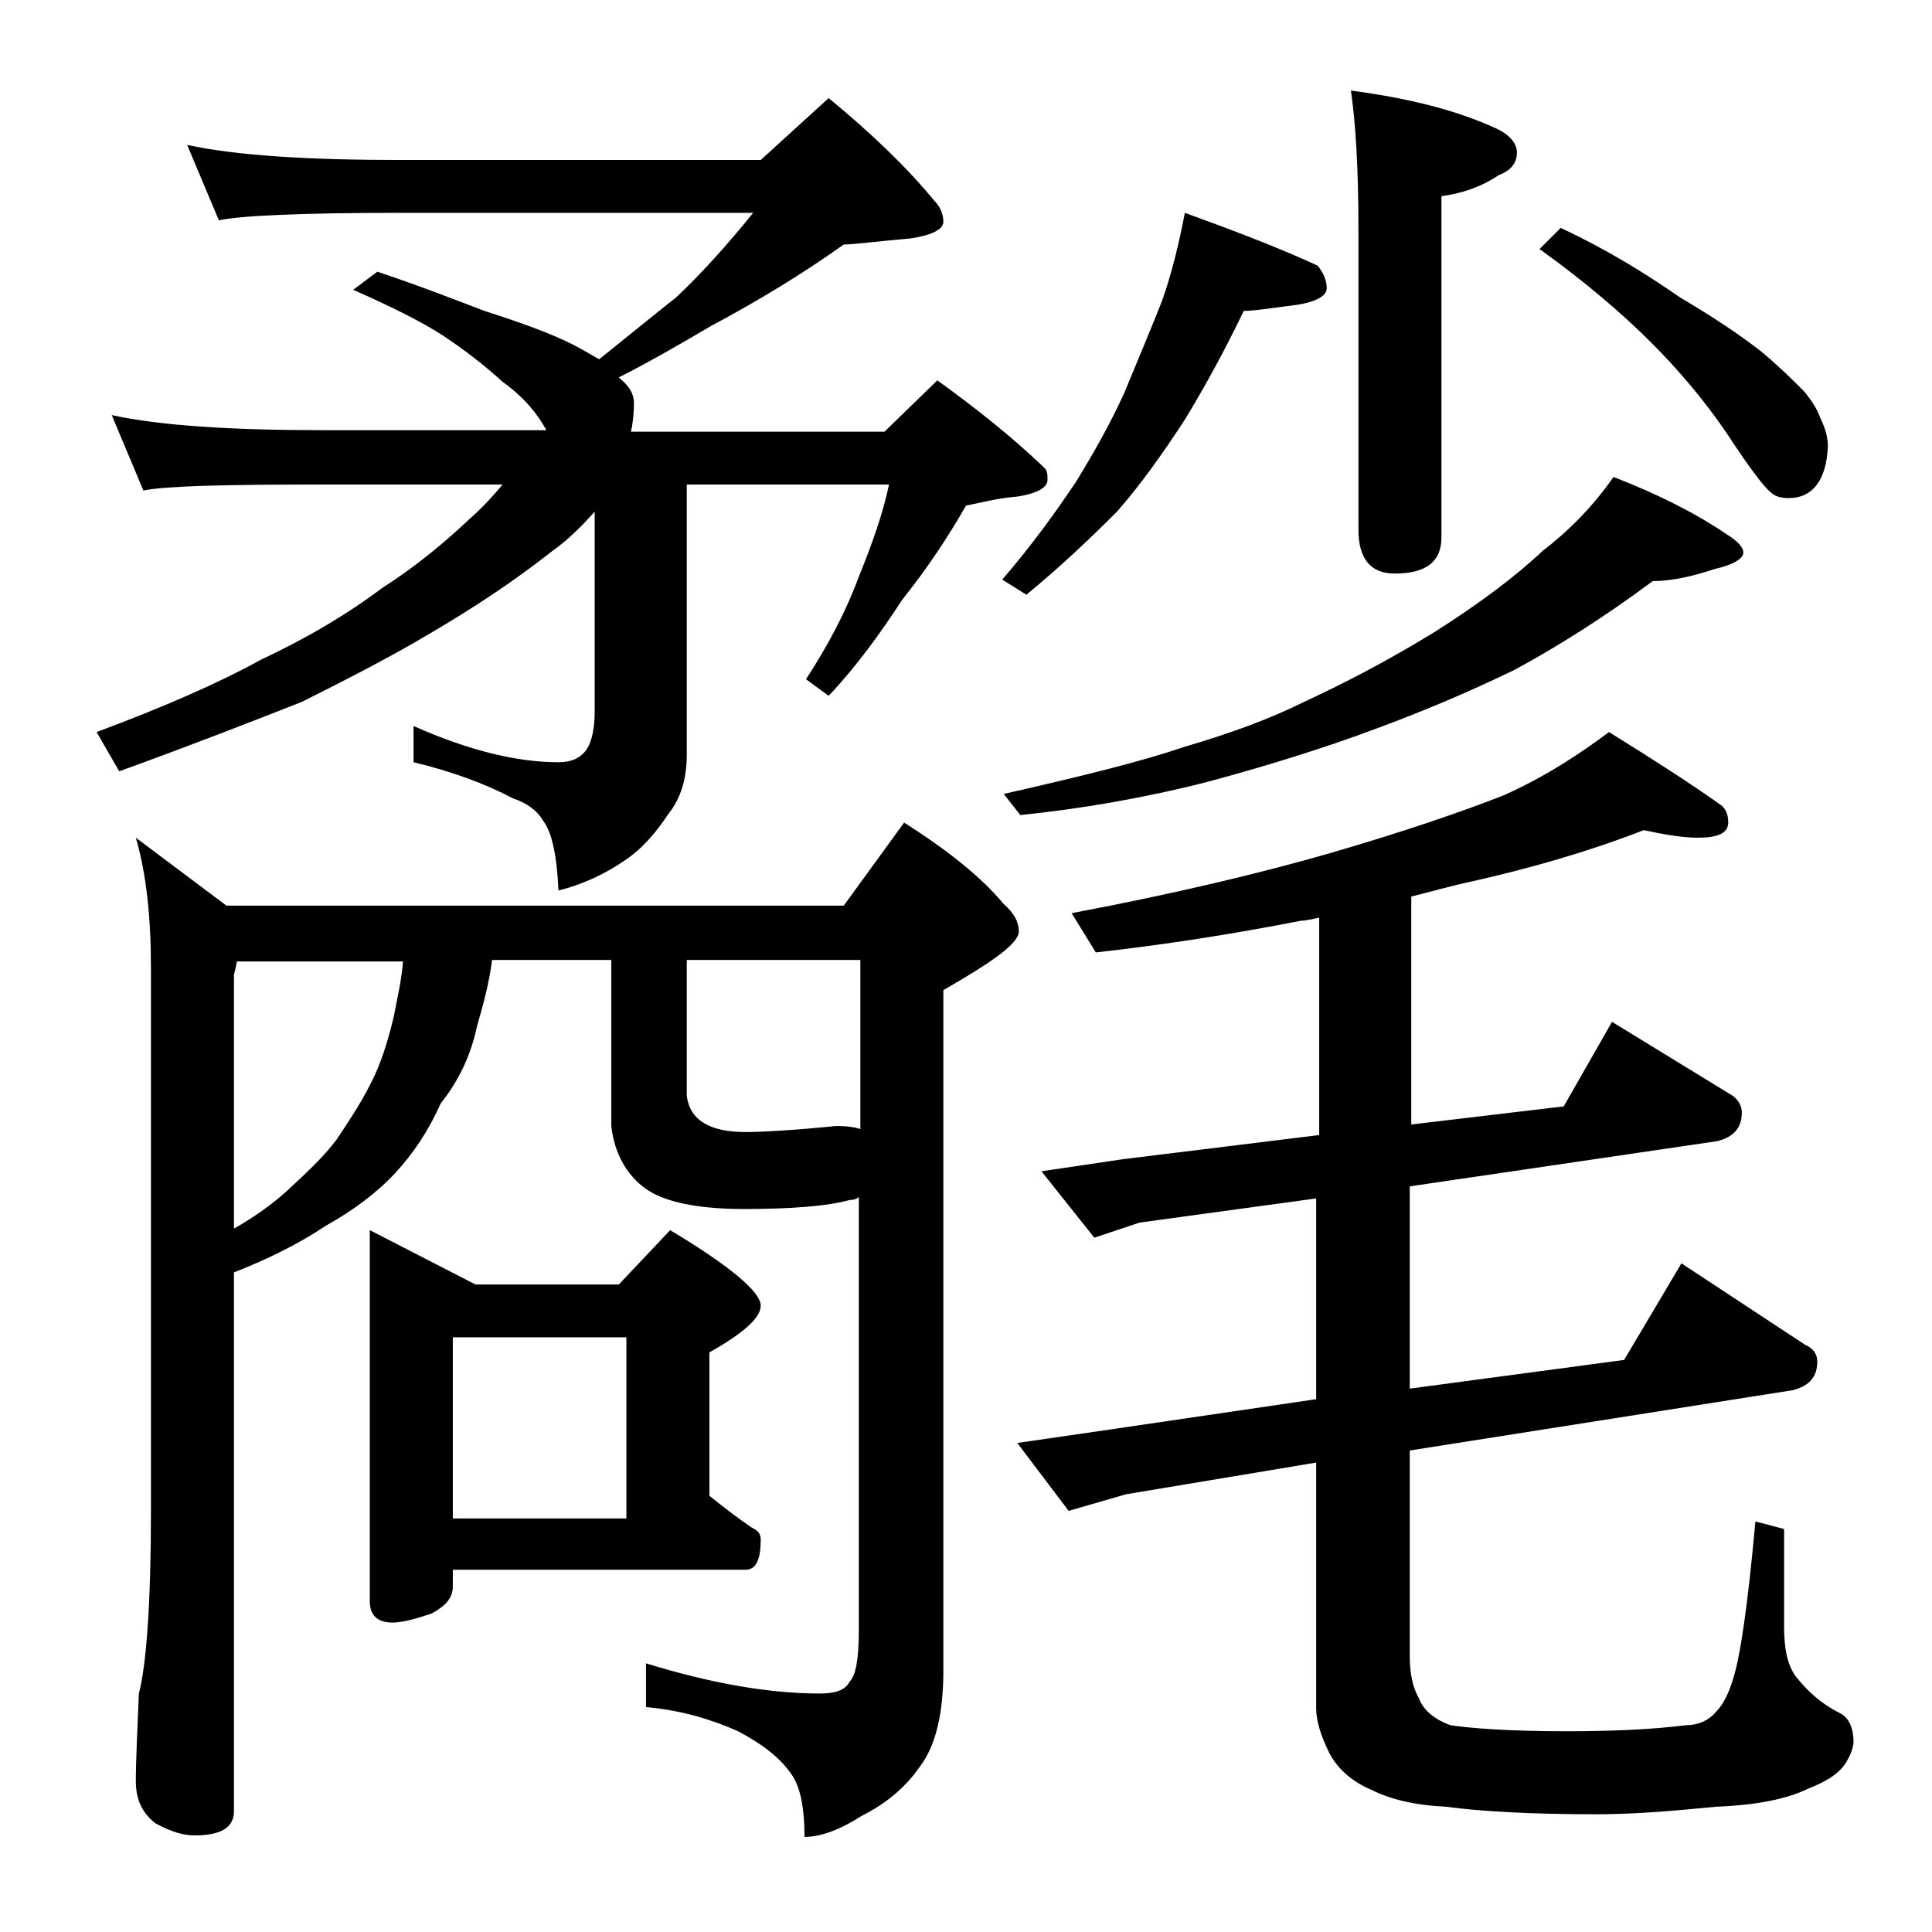
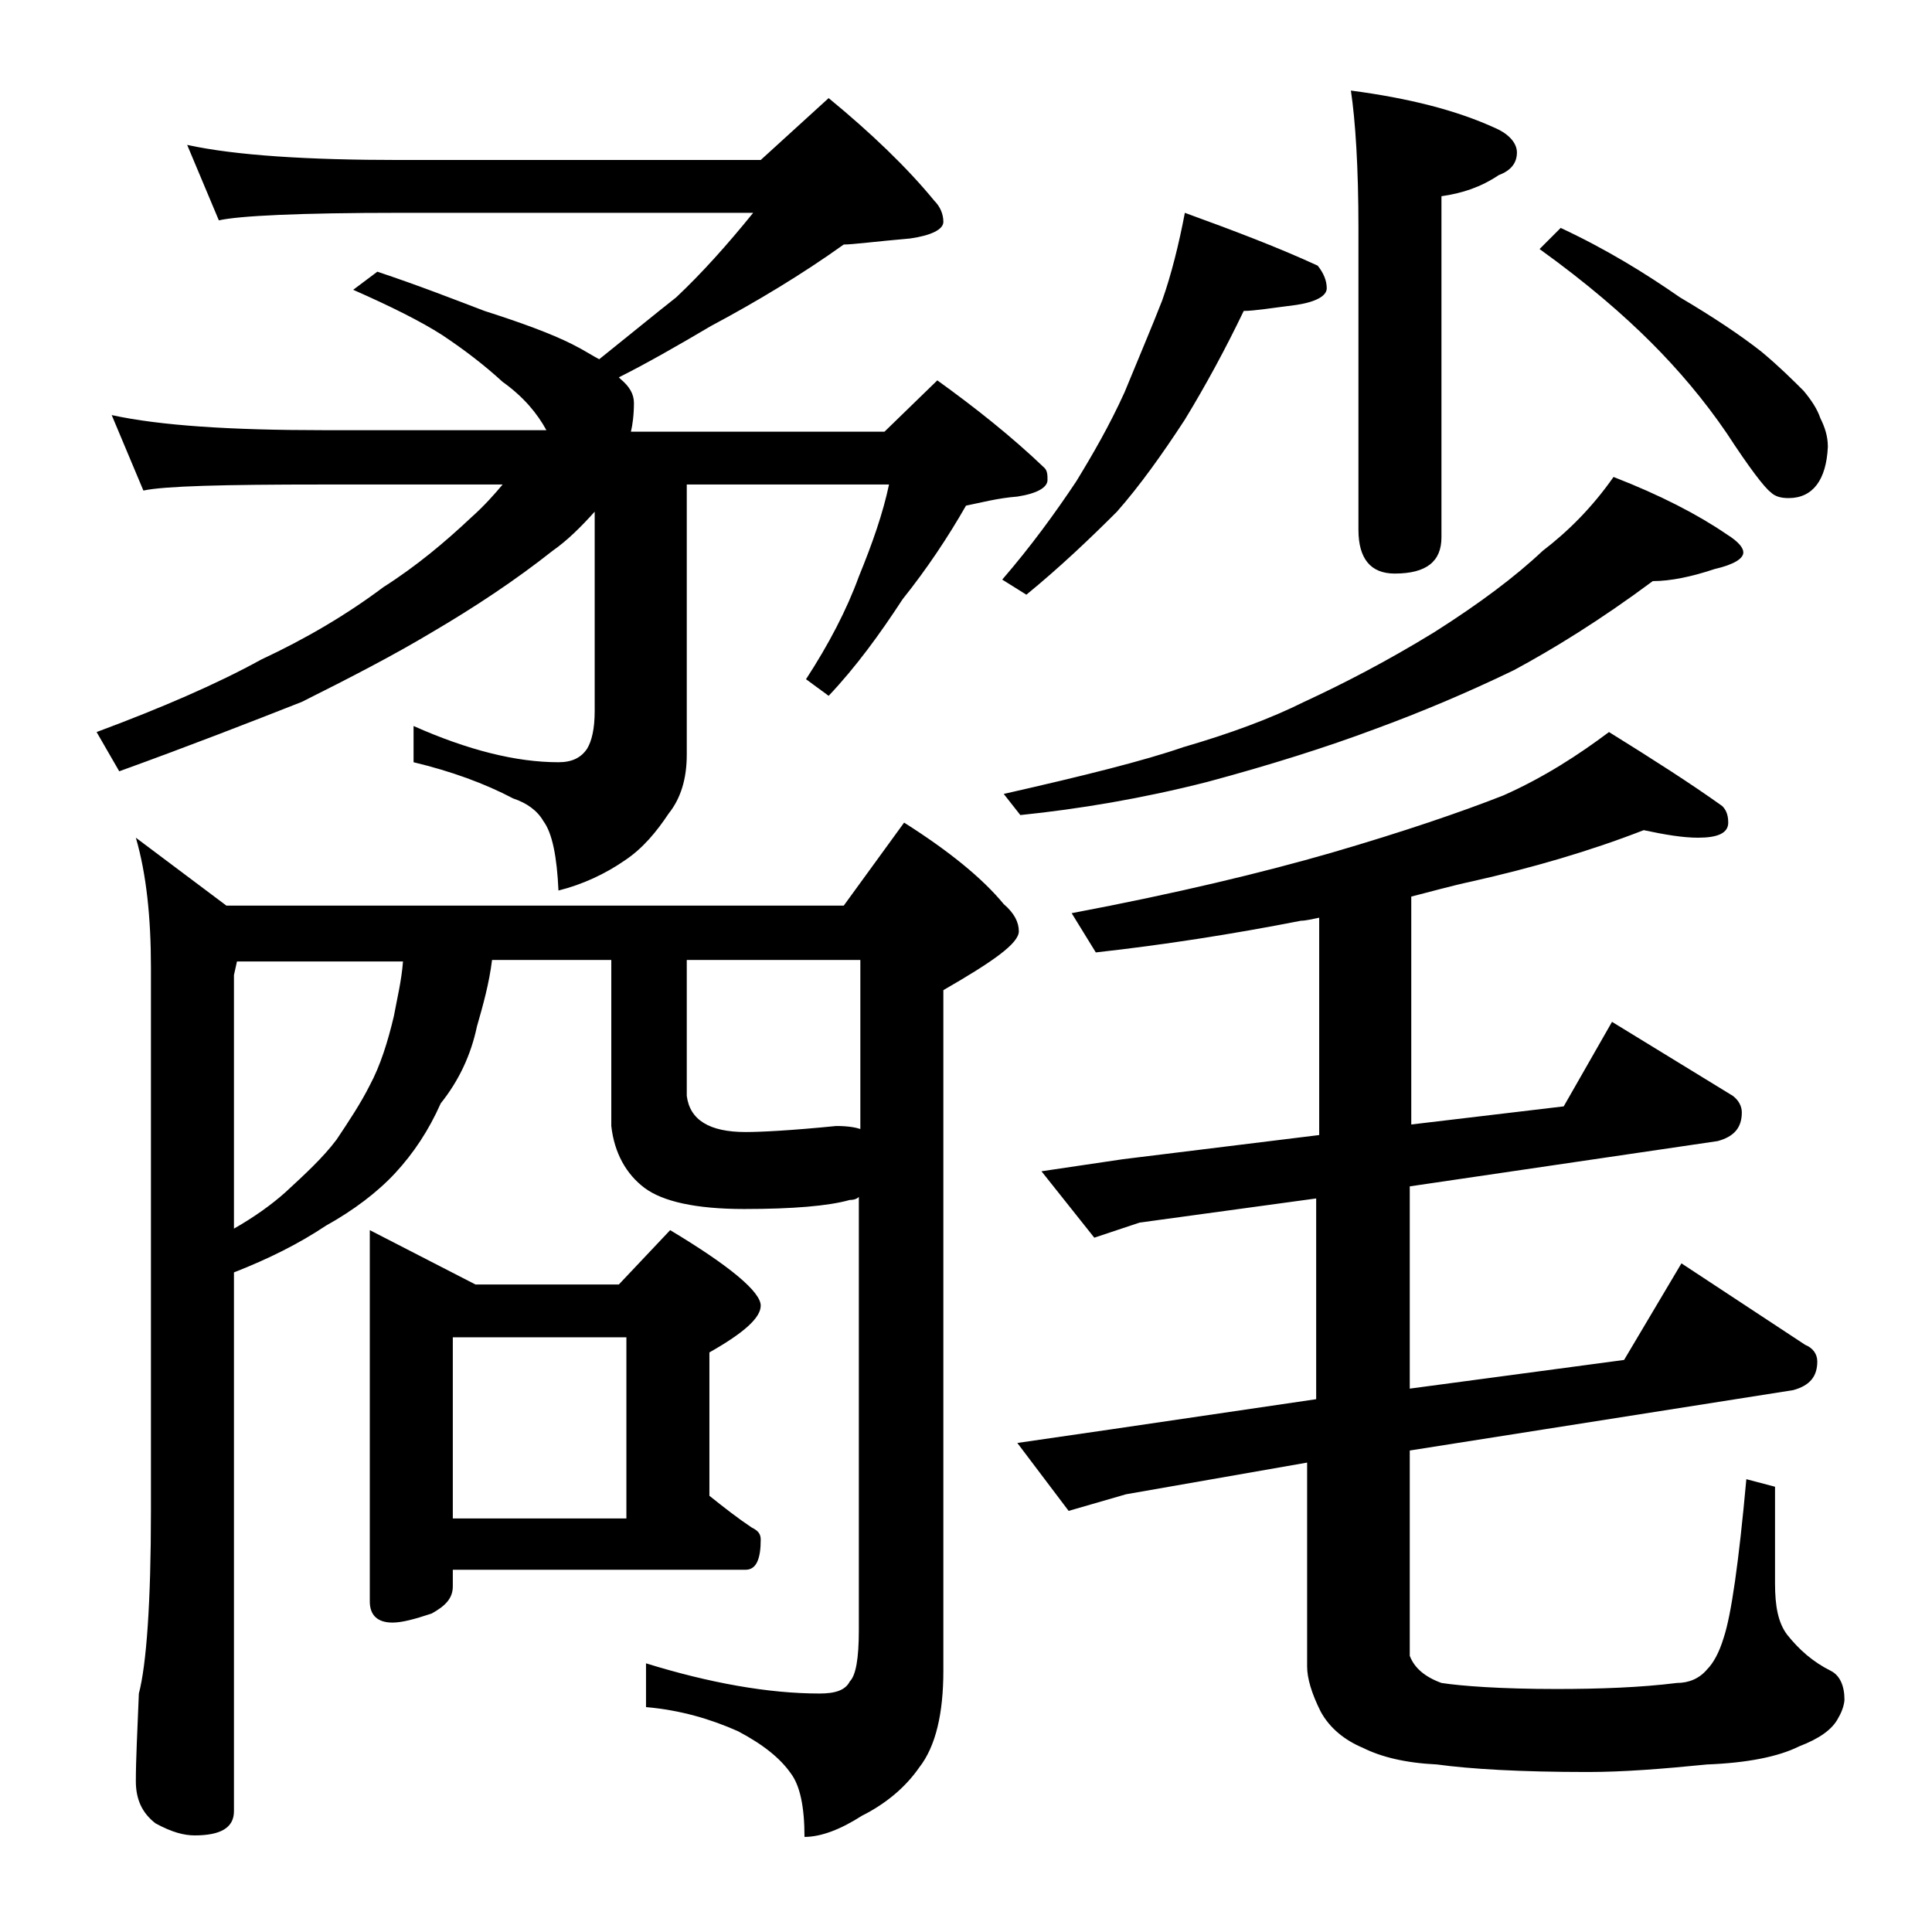
<svg xmlns="http://www.w3.org/2000/svg" version="1.1" id="Layer_1" x="0px" y="0px" viewBox="0 0 128 128" enable-background="new 0 0 128 128" xml:space="preserve">
-   <path d="M12.4,9.6c3.2,0.7,8,1,14.1,1h23.9l4.5-4.1c2.8,2.3,5.2,4.6,7,6.8c0.4,0.4,0.6,0.9,0.6,1.4s-0.8,0.9-2.2,1.1  c-2.3,0.2-3.8,0.4-4.4,0.4c-2.8,2-5.8,3.8-8.8,5.4c-2.2,1.3-4.3,2.5-6.1,3.4l0.1,0.1c0.6,0.5,0.9,1,0.9,1.6c0,0.8-0.1,1.5-0.2,1.9  h16.8l3.5-3.4c2.5,1.8,4.9,3.7,7.1,5.8c0.2,0.2,0.2,0.5,0.2,0.8c0,0.5-0.7,0.9-2,1.1C66.1,33,65,33.3,64,33.5  c-1.2,2.1-2.6,4.2-4.2,6.2c-1.5,2.3-3.1,4.5-4.9,6.4L53.4,45c1.5-2.3,2.7-4.6,3.5-6.8c0.9-2.2,1.6-4.2,2-6.1H45.5V50  c0,1.6-0.4,2.9-1.2,3.9c-0.8,1.2-1.7,2.3-2.9,3.1c-1.3,0.9-2.8,1.6-4.4,2c-0.1-2.2-0.4-3.8-1-4.6c-0.4-0.7-1.1-1.2-2-1.5  c-1.9-1-4.1-1.8-6.6-2.4v-2.4c3.6,1.6,6.8,2.4,9.6,2.4c0.9,0,1.5-0.3,1.9-0.9c0.3-0.5,0.5-1.3,0.5-2.5V33.9c-0.9,1-1.8,1.9-2.8,2.6  c-2.4,1.9-5.1,3.7-8,5.4c-2.5,1.5-5.4,3-8.6,4.6c-3.3,1.3-7.4,2.9-12.1,4.6l-1.5-2.6c4.3-1.6,8-3.2,10.9-4.8c3-1.4,5.7-3,8.1-4.8  c2.2-1.4,4.1-3,5.8-4.6c0.9-0.8,1.6-1.6,2.1-2.2H21.4c-6.6,0-10.5,0.1-11.9,0.4l-2.1-5c3.2,0.7,7.9,1,14,1h14.8  c-0.6-1.1-1.5-2.2-2.9-3.2c-1.2-1.1-2.5-2.1-4-3.1c-1.4-0.9-3.4-1.9-5.9-3L25,18c2.7,0.9,5,1.8,7.1,2.6c2.5,0.8,4.4,1.5,5.8,2.2  c0.8,0.4,1.4,0.8,1.8,1c2-1.6,3.7-3,5.1-4.1c1.7-1.6,3.4-3.5,5.1-5.6H26.5c-6.7,0-10.7,0.2-12,0.5L12.4,9.6z M9,55.5l6,4.5h40.9  l4-5.5c3,1.9,5.2,3.7,6.6,5.4c0.7,0.6,1,1.2,1,1.8c0,0.8-1.7,2-5,3.9v45.1c0,2.8-0.5,5-1.6,6.4c-0.9,1.3-2.2,2.4-3.8,3.2  c-1.4,0.9-2.7,1.4-3.8,1.4c0-2-0.3-3.4-0.9-4.2c-0.7-1-1.8-1.9-3.5-2.8c-1.8-0.8-3.8-1.4-6.1-1.6v-2.9c4.2,1.3,8.1,2,11.5,2  c1,0,1.7-0.2,2-0.8c0.4-0.4,0.6-1.5,0.6-3.4V79.3c-0.2,0.2-0.5,0.2-0.6,0.2c-1.4,0.4-3.8,0.6-7,0.6c-3.2,0-5.4-0.5-6.6-1.4  c-1.2-0.9-2-2.3-2.2-4.1v-11h-7.9c-0.2,1.6-0.6,3-1,4.4c-0.4,1.9-1.2,3.6-2.4,5.1c-0.8,1.8-1.8,3.3-3,4.6c-1.2,1.3-2.8,2.5-4.6,3.5  c-1.8,1.2-3.8,2.2-6.1,3.1V120c0,1.1-0.9,1.6-2.6,1.6c-0.7,0-1.5-0.2-2.6-0.8C9.4,120.1,9,119.2,9,118c0-1.4,0.1-3.3,0.2-5.8  c0.5-1.9,0.8-6,0.8-12.1v-36C10,60.8,9.7,57.9,9,55.5z M15.5,81.4c1.4-0.8,2.5-1.6,3.4-2.4c1.3-1.2,2.5-2.3,3.4-3.5  c0.8-1.2,1.6-2.4,2.2-3.6c0.7-1.3,1.2-2.9,1.6-4.6c0.2-1.1,0.5-2.3,0.6-3.6h-11l-0.2,0.9V81.4z M24.5,81.5l7,3.6H41l3.4-3.6  c4,2.4,6,4.1,6,5c0,0.8-1.1,1.8-3.4,3.1v9.5c1,0.8,1.9,1.5,2.8,2.1c0.4,0.2,0.6,0.4,0.6,0.8c0,1.3-0.3,2-1,2H30v1.1  c0,0.8-0.5,1.3-1.4,1.8c-1.2,0.4-2,0.6-2.6,0.6c-1,0-1.5-0.5-1.5-1.4V81.5z M30,100.6h11.5v-12H30V100.6z M45.5,63.6v9  c0.2,1.6,1.5,2.4,3.9,2.4c1,0,3-0.1,6-0.4c0.8,0,1.3,0.1,1.6,0.2V63.6H45.5z M78.5,14.1c3.3,1.2,6.2,2.3,8.8,3.5  c0.4,0.5,0.6,1,0.6,1.5s-0.7,0.9-2,1.1c-1.6,0.2-2.8,0.4-3.5,0.4c-1.2,2.5-2.5,4.9-3.9,7.2c-1.5,2.3-3,4.4-4.5,6.1  c-1.8,1.8-3.8,3.7-6,5.5l-1.6-1c1.9-2.2,3.5-4.4,4.9-6.5c1.1-1.8,2.2-3.7,3.2-5.9c0.9-2.2,1.8-4.3,2.5-6.1  C77.6,18.2,78.1,16.2,78.5,14.1z M106.9,31.6c3.1,1.2,5.6,2.5,7.5,3.8c0.8,0.5,1.1,0.9,1.1,1.2c0,0.4-0.6,0.8-1.9,1.1  c-1.5,0.5-2.9,0.8-4.1,0.8c-3.5,2.6-6.6,4.5-9.2,5.9c-3.1,1.5-6.2,2.8-9.2,3.9c-3.2,1.2-7,2.4-11.1,3.5c-4.3,1.1-8.5,1.8-12.4,2.2  l-1.1-1.4c5.3-1.2,9.3-2.2,11.9-3.1c3.1-0.9,5.8-1.9,8-3c2.6-1.2,5.5-2.7,8.6-4.6c3-1.9,5.4-3.7,7.2-5.4  C103.9,35.2,105.5,33.6,106.9,31.6z M108.9,55c-3.6,1.4-7.4,2.5-11.4,3.4c-1.4,0.3-2.8,0.7-4,1v15.1l10.1-1.2l3.2-5.6l8,4.9  c0.4,0.3,0.6,0.7,0.6,1.1c0,1-0.5,1.6-1.6,1.9l-20.4,3v13.4l14.2-1.9l3.8-6.4l8.2,5.4c0.5,0.2,0.8,0.6,0.8,1.1c0,1-0.5,1.6-1.6,1.9  l-25.4,4v13.6c0,1.2,0.2,2.1,0.6,2.8c0.3,0.8,1,1.4,2.1,1.8c1.3,0.2,3.9,0.4,7.6,0.4c2.9,0,5.6-0.1,8-0.4c0.8,0,1.5-0.3,2-0.9  c0.4-0.4,0.8-1.1,1.1-2.1c0.5-1.5,1-5,1.5-10.5l1.9,0.5v6.4c0,1.5,0.2,2.6,0.8,3.4c0.8,1,1.7,1.8,2.9,2.4c0.6,0.3,0.9,1,0.9,1.9  c0,0.2-0.1,0.7-0.4,1.2c-0.4,0.8-1.3,1.4-2.6,1.9c-1.4,0.7-3.5,1.1-6.1,1.2c-3,0.3-5.6,0.5-7.9,0.5c-4.5,0-7.8-0.2-10-0.5  c-2.1-0.1-3.7-0.5-4.9-1.1c-1.2-0.5-2.2-1.3-2.8-2.4c-0.6-1.2-0.9-2.2-0.9-3V96.9L74.6,99l-3.8,1.1l-3.4-4.5l6.2-0.9l13.6-2V79.4  L75.5,81l-3,1L69,77.6l5.4-0.8l13-1.6V60.8c-0.5,0.1-0.9,0.2-1.2,0.2c-4.6,0.9-9.1,1.6-13.6,2.1l-1.6-2.6c6.9-1.3,12.7-2.7,17.2-4  c4.8-1.4,8.6-2.7,11.4-3.8c2.7-1.2,5-2.7,7-4.2c2.9,1.8,5.4,3.4,7.5,4.9c0.2,0.2,0.4,0.5,0.4,1.1c0,0.7-0.7,1-2,1  C111.5,55.5,110.3,55.3,108.9,55z M89.5,6c3.8,0.5,7,1.3,9.6,2.5c0.9,0.4,1.4,1,1.4,1.6c0,0.7-0.4,1.2-1.2,1.5  c-1.2,0.8-2.4,1.2-3.8,1.4v22.6c0,1.6-1,2.4-3.1,2.4c-1.6,0-2.4-1-2.4-2.9v-20C90,11.1,89.8,8,89.5,6z M103.4,15.1  c3,1.4,5.6,3,7.9,4.6c2.2,1.3,4,2.5,5.4,3.6c1.2,1,2.1,1.9,2.8,2.6c0.5,0.6,0.9,1.2,1.1,1.8c0.3,0.6,0.5,1.2,0.5,1.9  c-0.1,2.2-1,3.4-2.6,3.4c-0.5,0-0.9-0.1-1.2-0.4c-0.4-0.3-1.4-1.6-2.9-3.9c-1.5-2.2-3.2-4.2-5-6c-1.8-1.8-4.2-3.9-7.4-6.2  L103.4,15.1z" />
+   <path d="M12.4,9.6c3.2,0.7,8,1,14.1,1h23.9l4.5-4.1c2.8,2.3,5.2,4.6,7,6.8c0.4,0.4,0.6,0.9,0.6,1.4s-0.8,0.9-2.2,1.1  c-2.3,0.2-3.8,0.4-4.4,0.4c-2.8,2-5.8,3.8-8.8,5.4c-2.2,1.3-4.3,2.5-6.1,3.4l0.1,0.1c0.6,0.5,0.9,1,0.9,1.6c0,0.8-0.1,1.5-0.2,1.9  h16.8l3.5-3.4c2.5,1.8,4.9,3.7,7.1,5.8c0.2,0.2,0.2,0.5,0.2,0.8c0,0.5-0.7,0.9-2,1.1C66.1,33,65,33.3,64,33.5  c-1.2,2.1-2.6,4.2-4.2,6.2c-1.5,2.3-3.1,4.5-4.9,6.4L53.4,45c1.5-2.3,2.7-4.6,3.5-6.8c0.9-2.2,1.6-4.2,2-6.1H45.5V50  c0,1.6-0.4,2.9-1.2,3.9c-0.8,1.2-1.7,2.3-2.9,3.1c-1.3,0.9-2.8,1.6-4.4,2c-0.1-2.2-0.4-3.8-1-4.6c-0.4-0.7-1.1-1.2-2-1.5  c-1.9-1-4.1-1.8-6.6-2.4v-2.4c3.6,1.6,6.8,2.4,9.6,2.4c0.9,0,1.5-0.3,1.9-0.9c0.3-0.5,0.5-1.3,0.5-2.5V33.9c-0.9,1-1.8,1.9-2.8,2.6  c-2.4,1.9-5.1,3.7-8,5.4c-2.5,1.5-5.4,3-8.6,4.6c-3.3,1.3-7.4,2.9-12.1,4.6l-1.5-2.6c4.3-1.6,8-3.2,10.9-4.8c3-1.4,5.7-3,8.1-4.8  c2.2-1.4,4.1-3,5.8-4.6c0.9-0.8,1.6-1.6,2.1-2.2H21.4c-6.6,0-10.5,0.1-11.9,0.4l-2.1-5c3.2,0.7,7.9,1,14,1h14.8  c-0.6-1.1-1.5-2.2-2.9-3.2c-1.2-1.1-2.5-2.1-4-3.1c-1.4-0.9-3.4-1.9-5.9-3L25,18c2.7,0.9,5,1.8,7.1,2.6c2.5,0.8,4.4,1.5,5.8,2.2  c0.8,0.4,1.4,0.8,1.8,1c2-1.6,3.7-3,5.1-4.1c1.7-1.6,3.4-3.5,5.1-5.6H26.5c-6.7,0-10.7,0.2-12,0.5L12.4,9.6z M9,55.5l6,4.5h40.9  l4-5.5c3,1.9,5.2,3.7,6.6,5.4c0.7,0.6,1,1.2,1,1.8c0,0.8-1.7,2-5,3.9v45.1c0,2.8-0.5,5-1.6,6.4c-0.9,1.3-2.2,2.4-3.8,3.2  c-1.4,0.9-2.7,1.4-3.8,1.4c0-2-0.3-3.4-0.9-4.2c-0.7-1-1.8-1.9-3.5-2.8c-1.8-0.8-3.8-1.4-6.1-1.6v-2.9c4.2,1.3,8.1,2,11.5,2  c1,0,1.7-0.2,2-0.8c0.4-0.4,0.6-1.5,0.6-3.4V79.3c-0.2,0.2-0.5,0.2-0.6,0.2c-1.4,0.4-3.8,0.6-7,0.6c-3.2,0-5.4-0.5-6.6-1.4  c-1.2-0.9-2-2.3-2.2-4.1v-11h-7.9c-0.2,1.6-0.6,3-1,4.4c-0.4,1.9-1.2,3.6-2.4,5.1c-0.8,1.8-1.8,3.3-3,4.6c-1.2,1.3-2.8,2.5-4.6,3.5  c-1.8,1.2-3.8,2.2-6.1,3.1V120c0,1.1-0.9,1.6-2.6,1.6c-0.7,0-1.5-0.2-2.6-0.8C9.4,120.1,9,119.2,9,118c0-1.4,0.1-3.3,0.2-5.8  c0.5-1.9,0.8-6,0.8-12.1v-36C10,60.8,9.7,57.9,9,55.5z M15.5,81.4c1.4-0.8,2.5-1.6,3.4-2.4c1.3-1.2,2.5-2.3,3.4-3.5  c0.8-1.2,1.6-2.4,2.2-3.6c0.7-1.3,1.2-2.9,1.6-4.6c0.2-1.1,0.5-2.3,0.6-3.6h-11l-0.2,0.9V81.4z M24.5,81.5l7,3.6H41l3.4-3.6  c4,2.4,6,4.1,6,5c0,0.8-1.1,1.8-3.4,3.1v9.5c1,0.8,1.9,1.5,2.8,2.1c0.4,0.2,0.6,0.4,0.6,0.8c0,1.3-0.3,2-1,2H30v1.1  c0,0.8-0.5,1.3-1.4,1.8c-1.2,0.4-2,0.6-2.6,0.6c-1,0-1.5-0.5-1.5-1.4V81.5z M30,100.6h11.5v-12H30V100.6z M45.5,63.6v9  c0.2,1.6,1.5,2.4,3.9,2.4c1,0,3-0.1,6-0.4c0.8,0,1.3,0.1,1.6,0.2V63.6H45.5z M78.5,14.1c3.3,1.2,6.2,2.3,8.8,3.5  c0.4,0.5,0.6,1,0.6,1.5s-0.7,0.9-2,1.1c-1.6,0.2-2.8,0.4-3.5,0.4c-1.2,2.5-2.5,4.9-3.9,7.2c-1.5,2.3-3,4.4-4.5,6.1  c-1.8,1.8-3.8,3.7-6,5.5l-1.6-1c1.9-2.2,3.5-4.4,4.9-6.5c1.1-1.8,2.2-3.7,3.2-5.9c0.9-2.2,1.8-4.3,2.5-6.1  C77.6,18.2,78.1,16.2,78.5,14.1z M106.9,31.6c3.1,1.2,5.6,2.5,7.5,3.8c0.8,0.5,1.1,0.9,1.1,1.2c0,0.4-0.6,0.8-1.9,1.1  c-1.5,0.5-2.9,0.8-4.1,0.8c-3.5,2.6-6.6,4.5-9.2,5.9c-3.1,1.5-6.2,2.8-9.2,3.9c-3.2,1.2-7,2.4-11.1,3.5c-4.3,1.1-8.5,1.8-12.4,2.2  l-1.1-1.4c5.3-1.2,9.3-2.2,11.9-3.1c3.1-0.9,5.8-1.9,8-3c2.6-1.2,5.5-2.7,8.6-4.6c3-1.9,5.4-3.7,7.2-5.4  C103.9,35.2,105.5,33.6,106.9,31.6z M108.9,55c-3.6,1.4-7.4,2.5-11.4,3.4c-1.4,0.3-2.8,0.7-4,1v15.1l10.1-1.2l3.2-5.6l8,4.9  c0.4,0.3,0.6,0.7,0.6,1.1c0,1-0.5,1.6-1.6,1.9l-20.4,3v13.4l14.2-1.9l3.8-6.4l8.2,5.4c0.5,0.2,0.8,0.6,0.8,1.1c0,1-0.5,1.6-1.6,1.9  l-25.4,4v13.6c0.3,0.8,1,1.4,2.1,1.8c1.3,0.2,3.9,0.4,7.6,0.4c2.9,0,5.6-0.1,8-0.4c0.8,0,1.5-0.3,2-0.9  c0.4-0.4,0.8-1.1,1.1-2.1c0.5-1.5,1-5,1.5-10.5l1.9,0.5v6.4c0,1.5,0.2,2.6,0.8,3.4c0.8,1,1.7,1.8,2.9,2.4c0.6,0.3,0.9,1,0.9,1.9  c0,0.2-0.1,0.7-0.4,1.2c-0.4,0.8-1.3,1.4-2.6,1.9c-1.4,0.7-3.5,1.1-6.1,1.2c-3,0.3-5.6,0.5-7.9,0.5c-4.5,0-7.8-0.2-10-0.5  c-2.1-0.1-3.7-0.5-4.9-1.1c-1.2-0.5-2.2-1.3-2.8-2.4c-0.6-1.2-0.9-2.2-0.9-3V96.9L74.6,99l-3.8,1.1l-3.4-4.5l6.2-0.9l13.6-2V79.4  L75.5,81l-3,1L69,77.6l5.4-0.8l13-1.6V60.8c-0.5,0.1-0.9,0.2-1.2,0.2c-4.6,0.9-9.1,1.6-13.6,2.1l-1.6-2.6c6.9-1.3,12.7-2.7,17.2-4  c4.8-1.4,8.6-2.7,11.4-3.8c2.7-1.2,5-2.7,7-4.2c2.9,1.8,5.4,3.4,7.5,4.9c0.2,0.2,0.4,0.5,0.4,1.1c0,0.7-0.7,1-2,1  C111.5,55.5,110.3,55.3,108.9,55z M89.5,6c3.8,0.5,7,1.3,9.6,2.5c0.9,0.4,1.4,1,1.4,1.6c0,0.7-0.4,1.2-1.2,1.5  c-1.2,0.8-2.4,1.2-3.8,1.4v22.6c0,1.6-1,2.4-3.1,2.4c-1.6,0-2.4-1-2.4-2.9v-20C90,11.1,89.8,8,89.5,6z M103.4,15.1  c3,1.4,5.6,3,7.9,4.6c2.2,1.3,4,2.5,5.4,3.6c1.2,1,2.1,1.9,2.8,2.6c0.5,0.6,0.9,1.2,1.1,1.8c0.3,0.6,0.5,1.2,0.5,1.9  c-0.1,2.2-1,3.4-2.6,3.4c-0.5,0-0.9-0.1-1.2-0.4c-0.4-0.3-1.4-1.6-2.9-3.9c-1.5-2.2-3.2-4.2-5-6c-1.8-1.8-4.2-3.9-7.4-6.2  L103.4,15.1z" />
</svg>